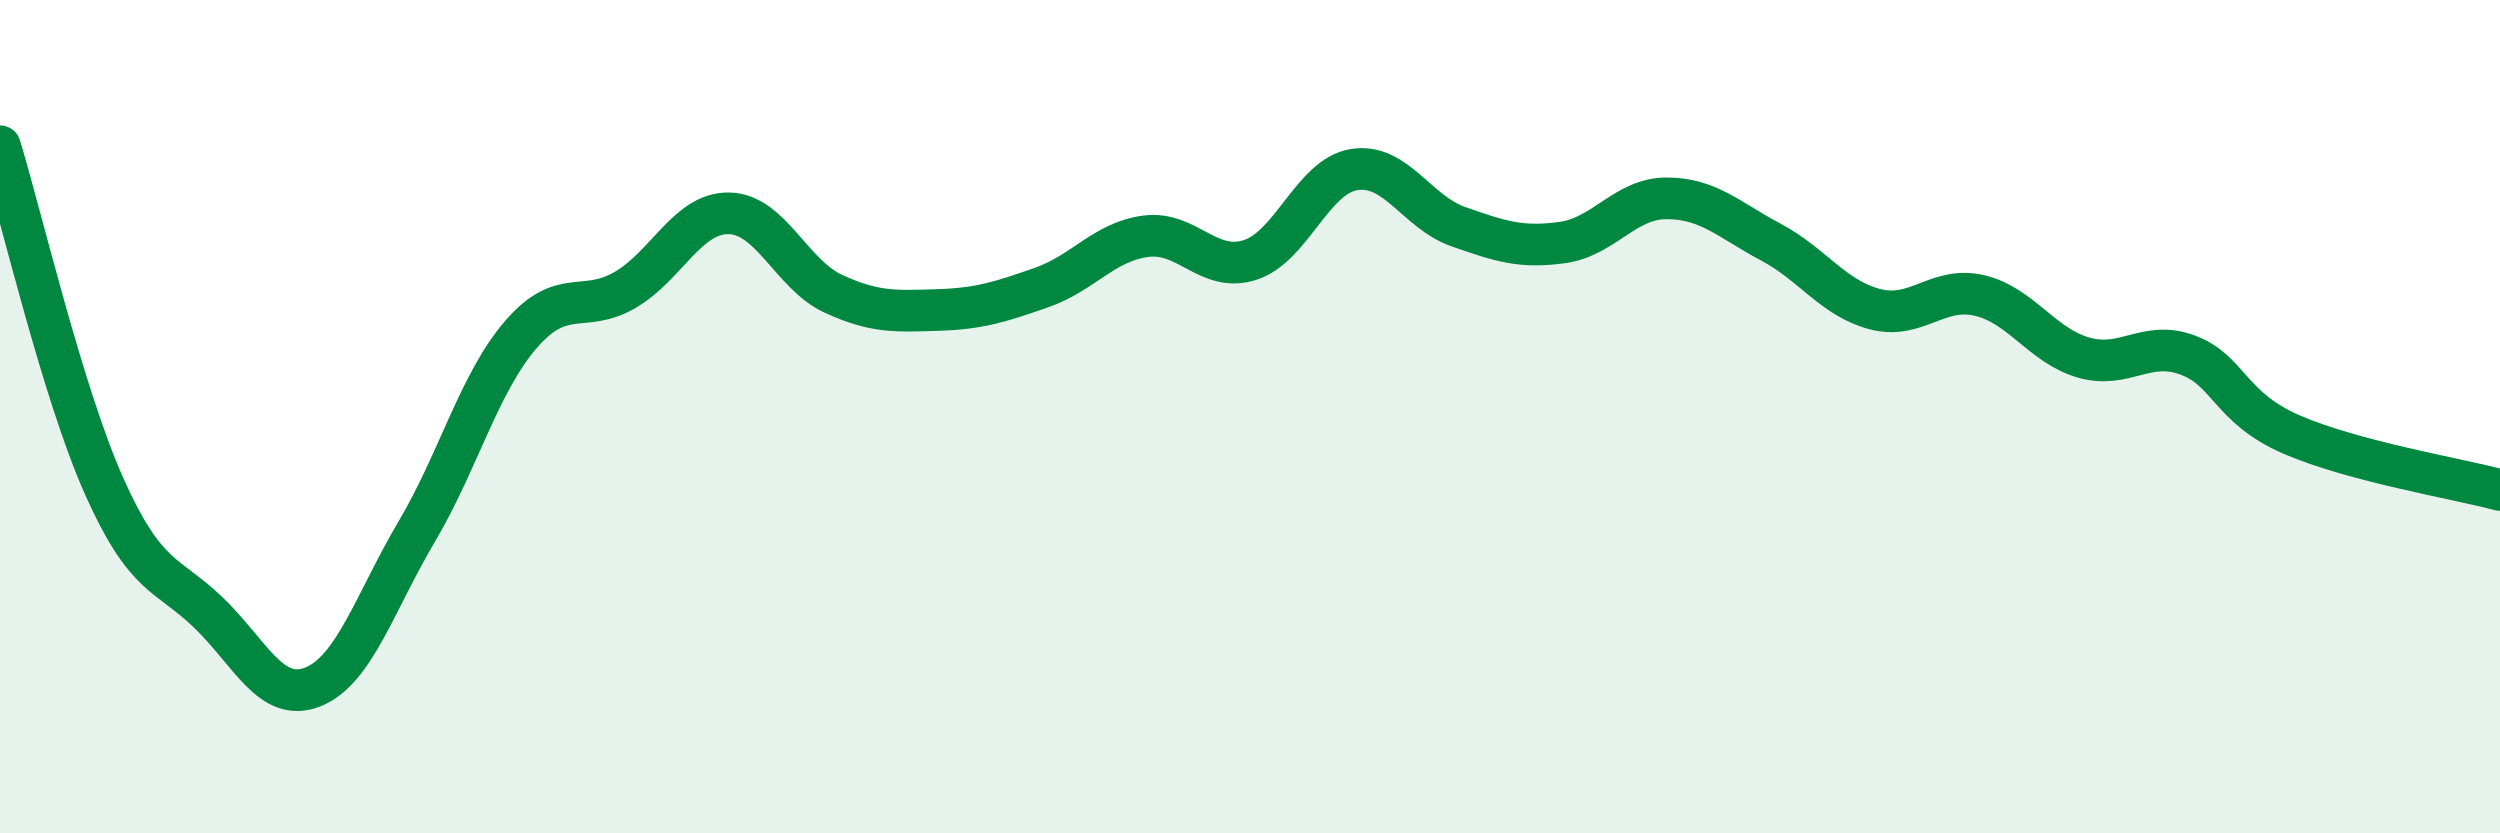
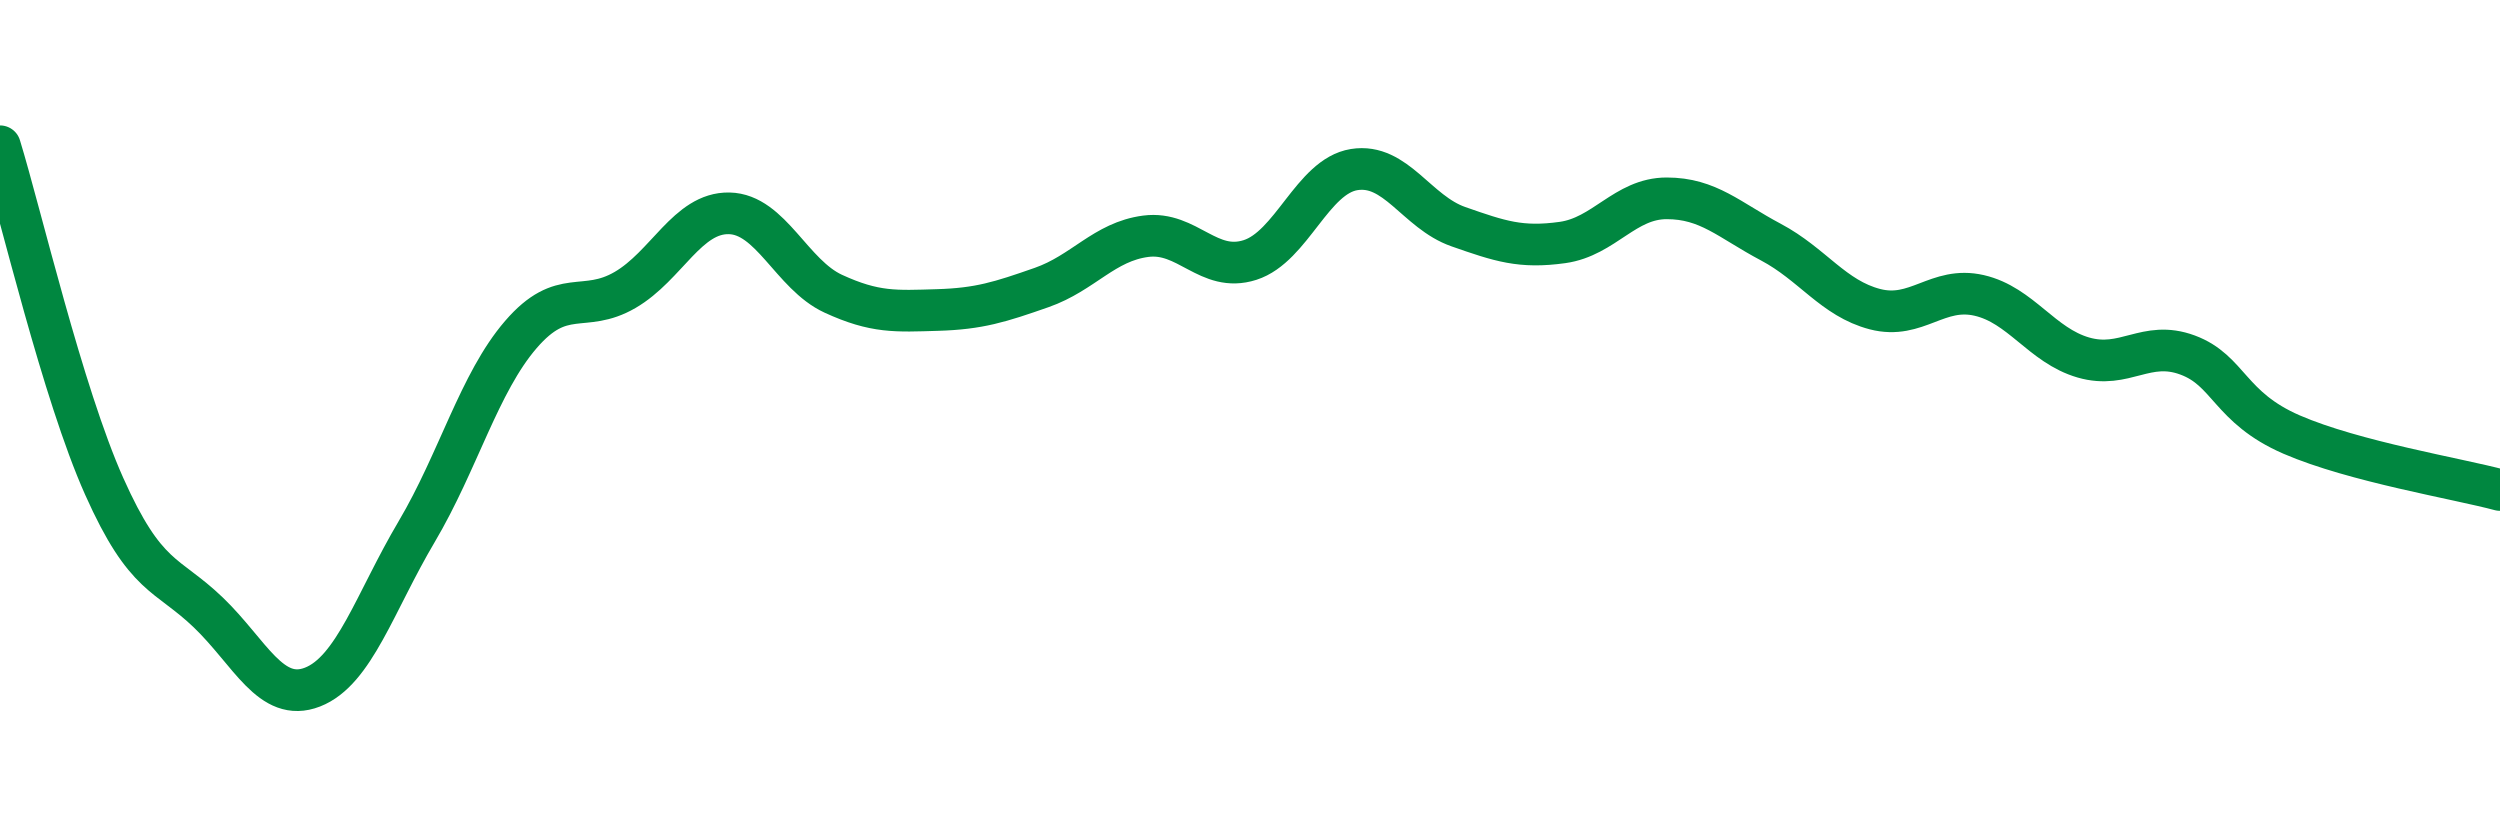
<svg xmlns="http://www.w3.org/2000/svg" width="60" height="20" viewBox="0 0 60 20">
-   <path d="M 0,3.51 C 0.5,5.14 1.5,9.43 2.5,11.67 C 3.5,13.91 4,13.74 5,14.7 C 6,15.66 6.5,16.88 7.5,16.49 C 8.5,16.1 9,14.45 10,12.76 C 11,11.07 11.5,9.19 12.5,8.03 C 13.5,6.87 14,7.54 15,6.96 C 16,6.38 16.5,5.1 17.5,5.12 C 18.5,5.14 19,6.59 20,7.05 C 21,7.51 21.5,7.47 22.5,7.44 C 23.5,7.41 24,7.25 25,6.9 C 26,6.55 26.5,5.8 27.5,5.67 C 28.5,5.54 29,6.56 30,6.24 C 31,5.92 31.5,4.23 32.5,4.07 C 33.5,3.91 34,5.09 35,5.44 C 36,5.79 36.5,5.96 37.5,5.82 C 38.5,5.68 39,4.76 40,4.76 C 41,4.76 41.5,5.28 42.5,5.81 C 43.5,6.34 44,7.16 45,7.42 C 46,7.68 46.5,6.86 47.5,7.09 C 48.5,7.32 49,8.29 50,8.58 C 51,8.87 51.5,8.15 52.5,8.52 C 53.5,8.89 53.5,9.78 55,10.43 C 56.5,11.08 59,11.49 60,11.76L60 20L0 20Z" fill="#008740" opacity="0.1" stroke-linecap="round" stroke-linejoin="round" />
  <path d="M 0,3.51 C 0.5,5.14 1.5,9.43 2.5,11.67 C 3.5,13.91 4,13.74 5,14.7 C 6,15.66 6.5,16.88 7.5,16.49 C 8.5,16.1 9,14.45 10,12.76 C 11,11.07 11.5,9.19 12.5,8.03 C 13.5,6.87 14,7.54 15,6.96 C 16,6.38 16.5,5.1 17.5,5.12 C 18.5,5.14 19,6.59 20,7.05 C 21,7.51 21.5,7.47 22.5,7.44 C 23.5,7.41 24,7.25 25,6.9 C 26,6.55 26.5,5.8 27.5,5.67 C 28.5,5.54 29,6.56 30,6.24 C 31,5.92 31.5,4.23 32.5,4.07 C 33.5,3.91 34,5.09 35,5.44 C 36,5.79 36.5,5.96 37.5,5.82 C 38.5,5.68 39,4.76 40,4.76 C 41,4.76 41.5,5.28 42.5,5.81 C 43.5,6.34 44,7.16 45,7.42 C 46,7.68 46.5,6.86 47.5,7.09 C 48.5,7.32 49,8.29 50,8.58 C 51,8.87 51.5,8.15 52.5,8.52 C 53.5,8.89 53.5,9.78 55,10.43 C 56.5,11.08 59,11.49 60,11.76" stroke="#008740" stroke-width="1" fill="none" stroke-linecap="round" stroke-linejoin="round" />
</svg>